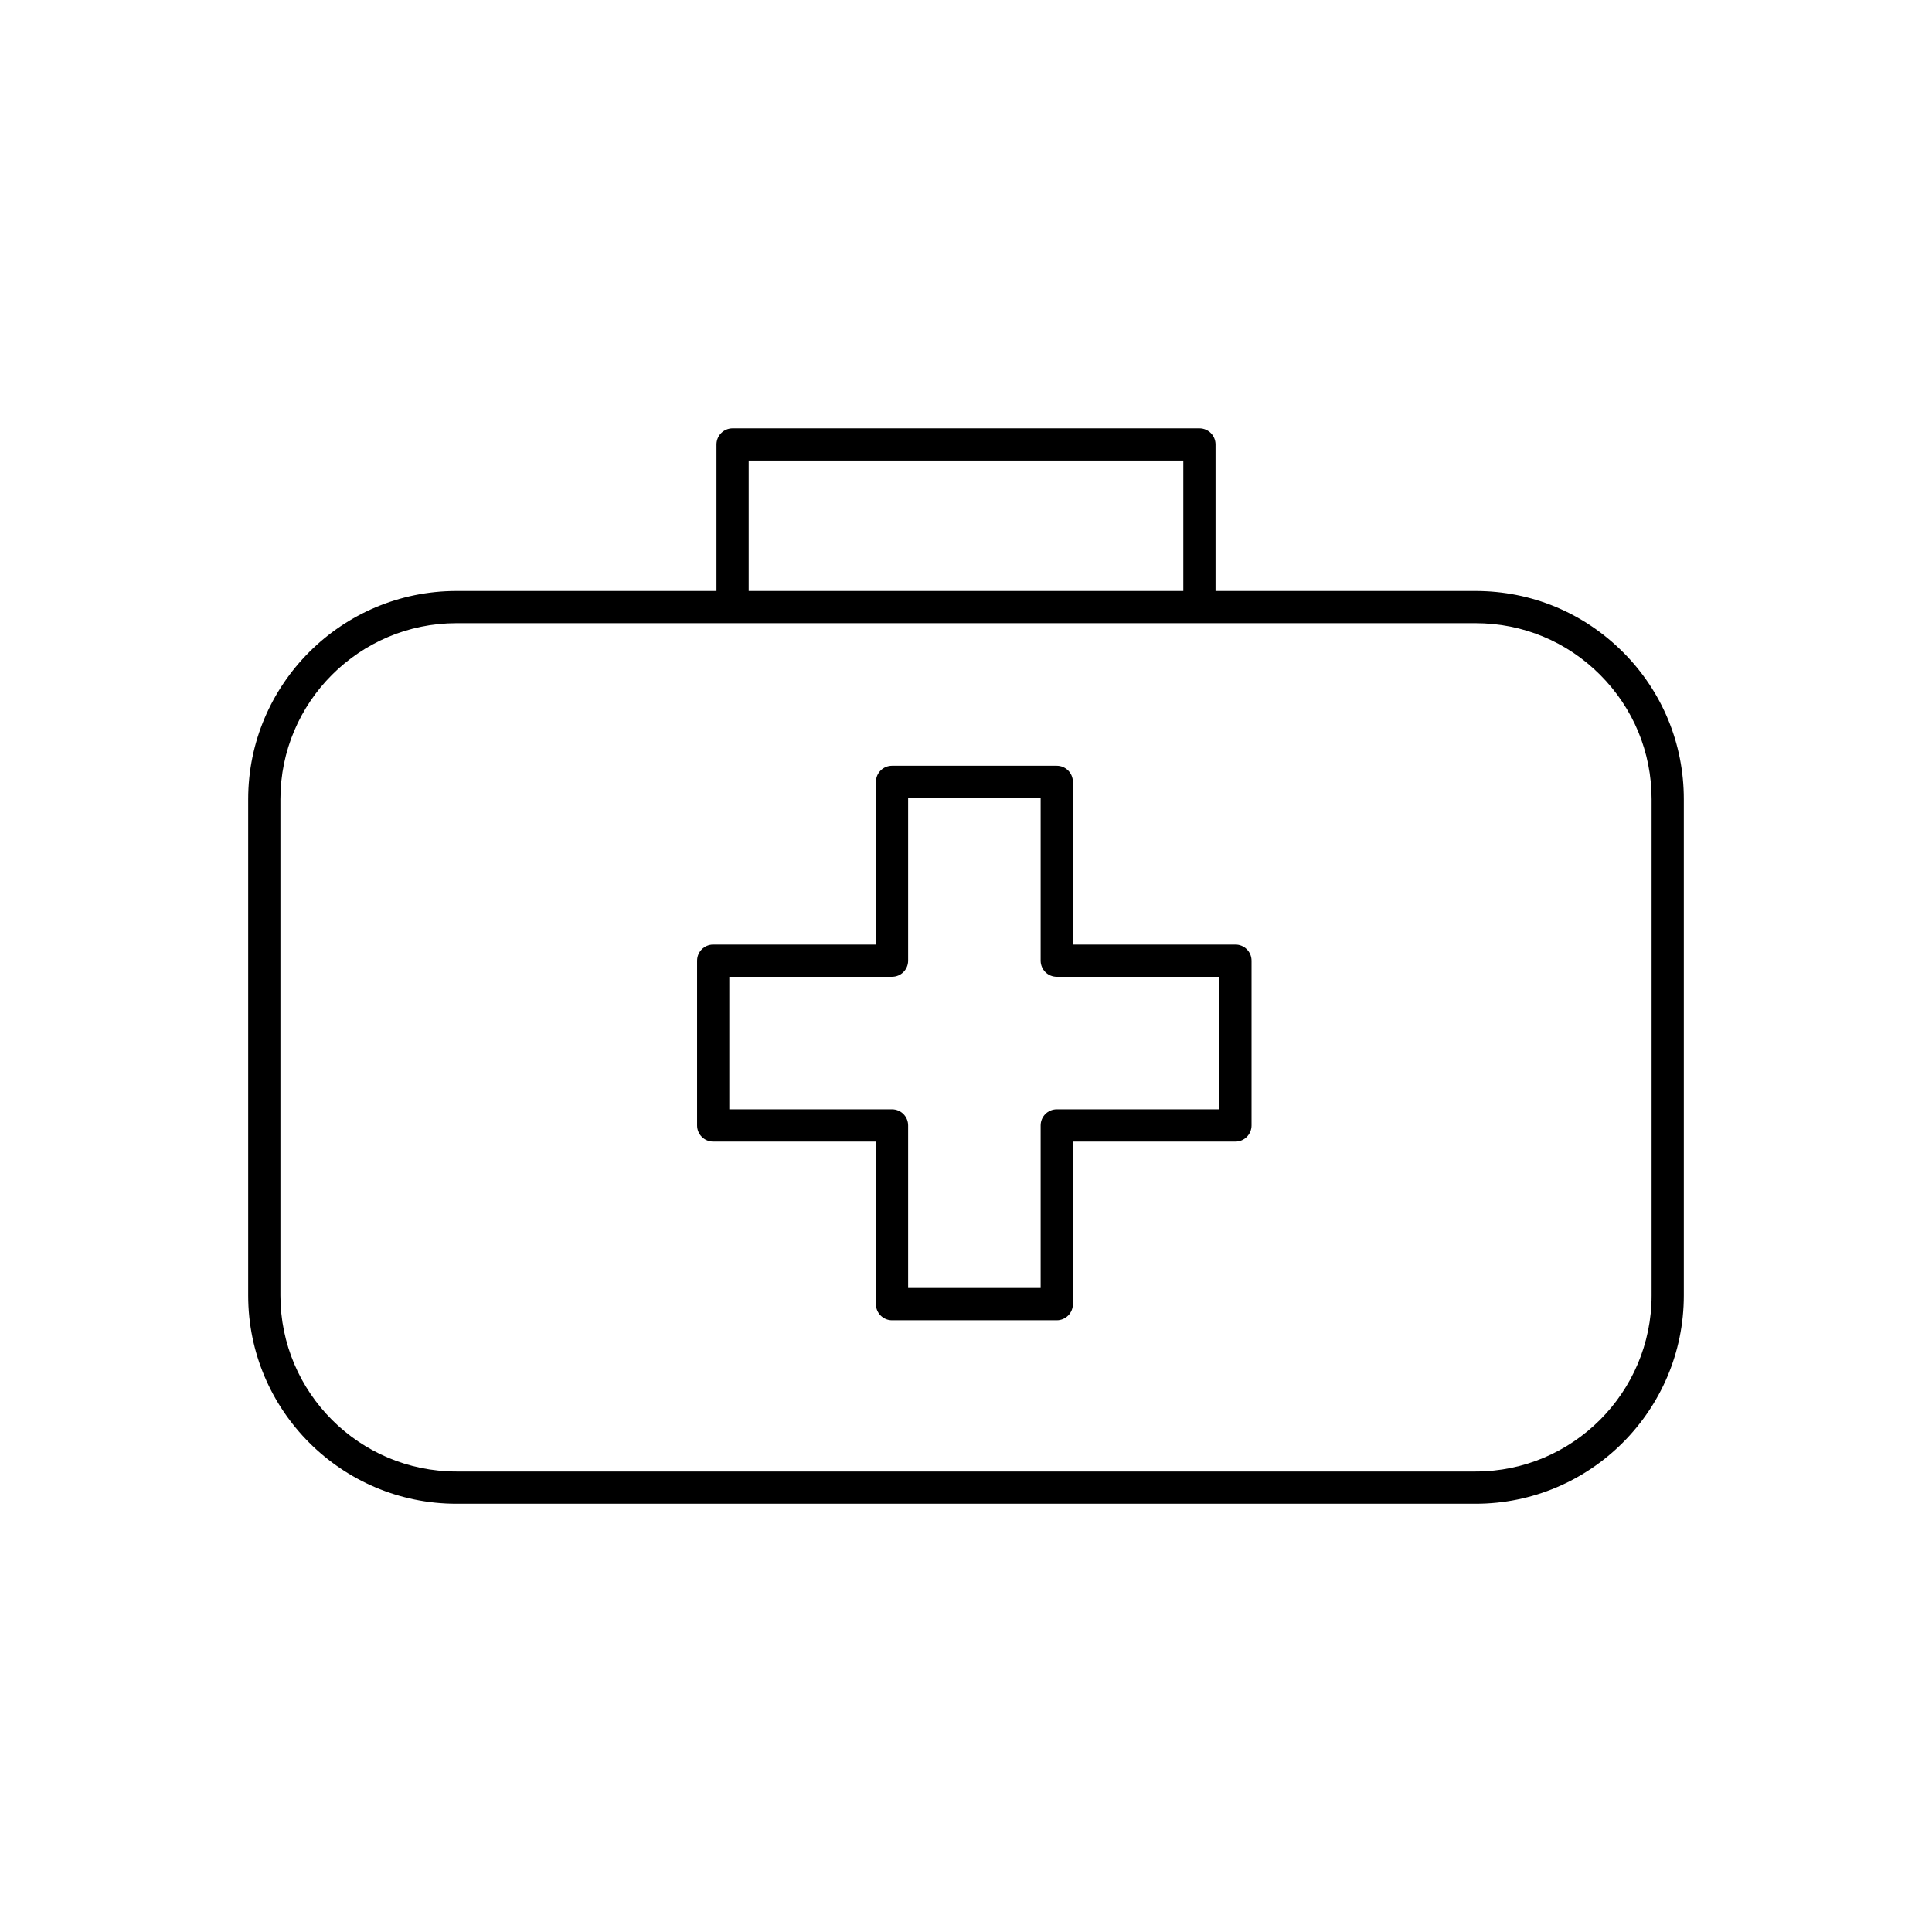
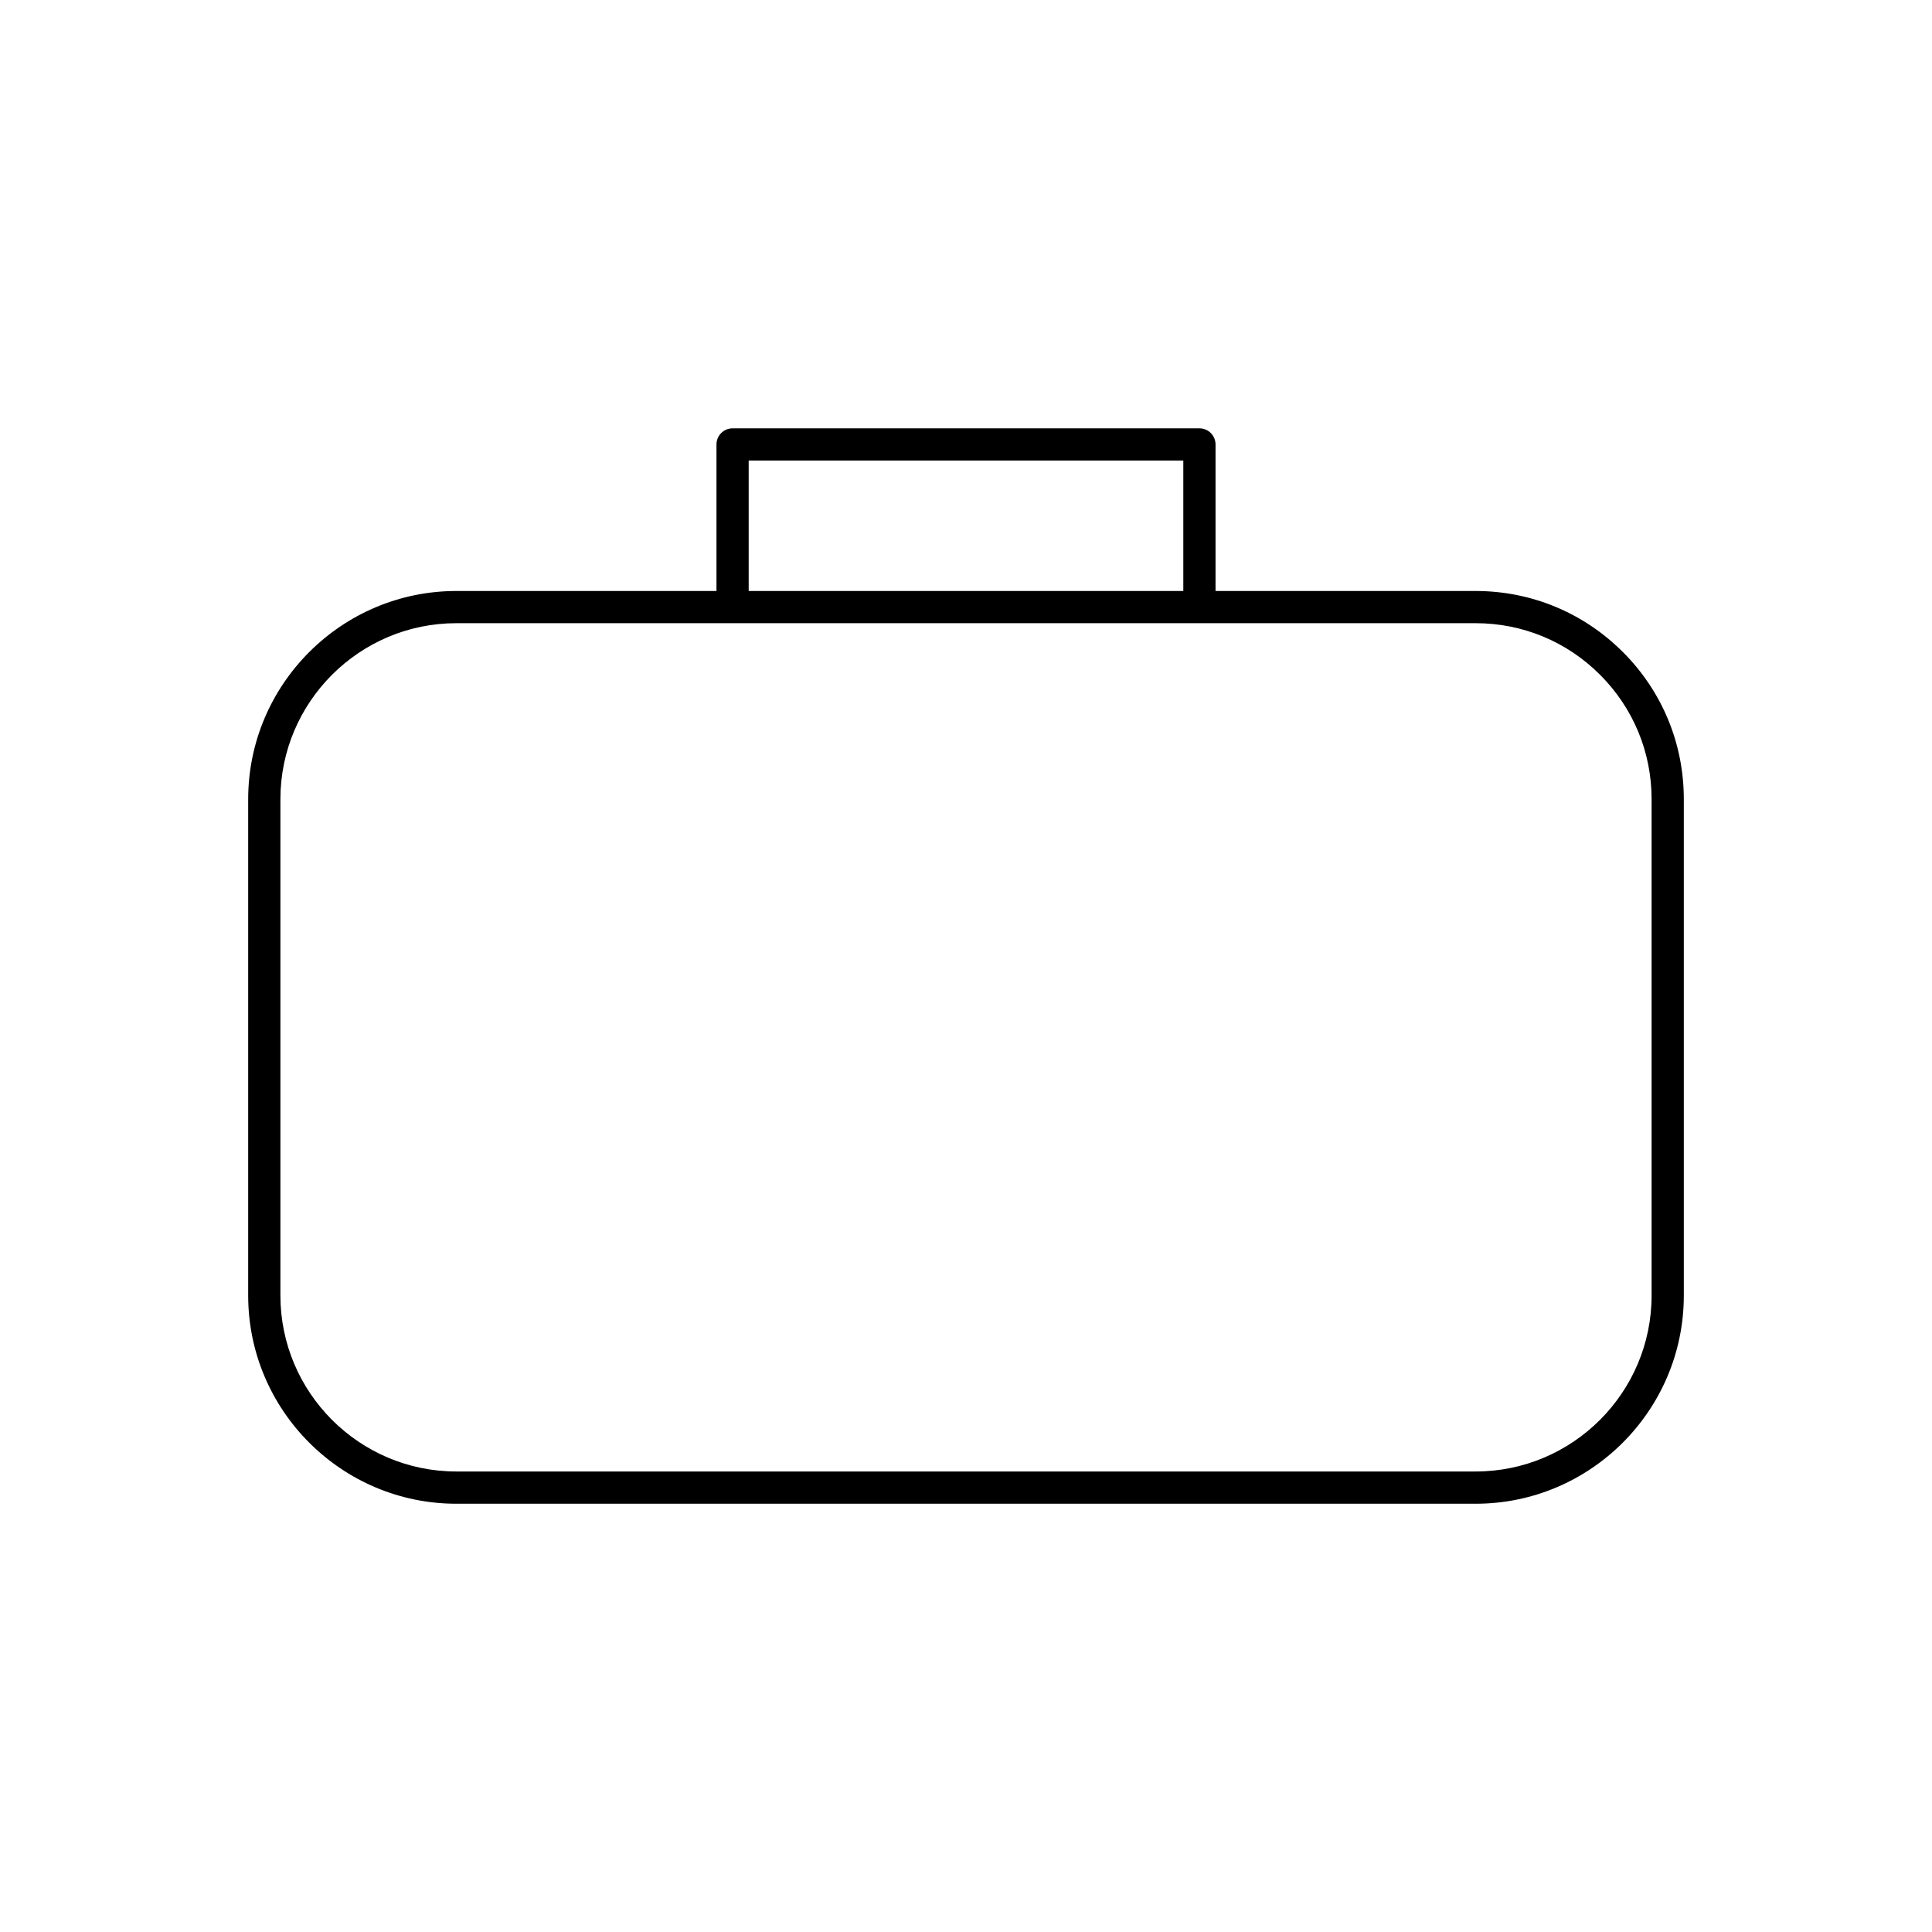
<svg xmlns="http://www.w3.org/2000/svg" fill="#000000" width="800px" height="800px" version="1.1" viewBox="144 144 512 512">
  <g>
    <path d="m574.07 316.79c-10.422-10.43-24.285-16.172-39.023-16.172h-68.918v-38.832c0-2.359-1.91-4.273-4.273-4.273h-123.71c-2.359 0-4.273 1.91-4.273 4.273v38.832h-68.918c-30.43 0-55.184 24.758-55.184 55.184v131.52c0 30.43 24.754 55.184 55.184 55.184h270.09c30.43 0 55.184-24.754 55.184-55.184v-131.52c0.008-14.734-5.731-28.59-16.148-39.012zm-231.66-50.746h115.18v34.566h-115.18zm239.28 221.27c0 25.719-20.918 46.645-46.645 46.645h-270.09c-25.719 0-46.645-20.918-46.645-46.645v-131.52c0-25.719 20.922-46.645 46.645-46.645h270.09c12.465 0 24.172 4.852 32.984 13.668s13.66 20.52 13.66 32.969z" />
-     <path d="m471.4 394.33h-43.074v-43.121c0-2.359-1.914-4.273-4.273-4.273h-43.66c-2.359 0-4.266 1.91-4.266 4.273v43.121h-43.121c-2.359 0-4.273 1.91-4.273 4.273v43.656c0 2.359 1.91 4.273 4.273 4.273h43.121v43.082c0 2.359 1.91 4.273 4.266 4.273h43.66c2.359 0 4.273-1.914 4.273-4.273v-43.082h43.074c2.363 0 4.273-1.914 4.273-4.273v-43.656c0-2.367-1.91-4.273-4.273-4.273zm-4.273 43.652h-43.074c-2.359 0-4.273 1.914-4.273 4.273v43.082h-35.117v-43.082c0-2.359-1.91-4.273-4.273-4.273h-43.121v-35.117h43.121c2.359 0 4.273-1.914 4.273-4.273v-43.121h35.117v43.121c0 2.359 1.914 4.273 4.273 4.273h43.074z" />
  </g>
</svg>